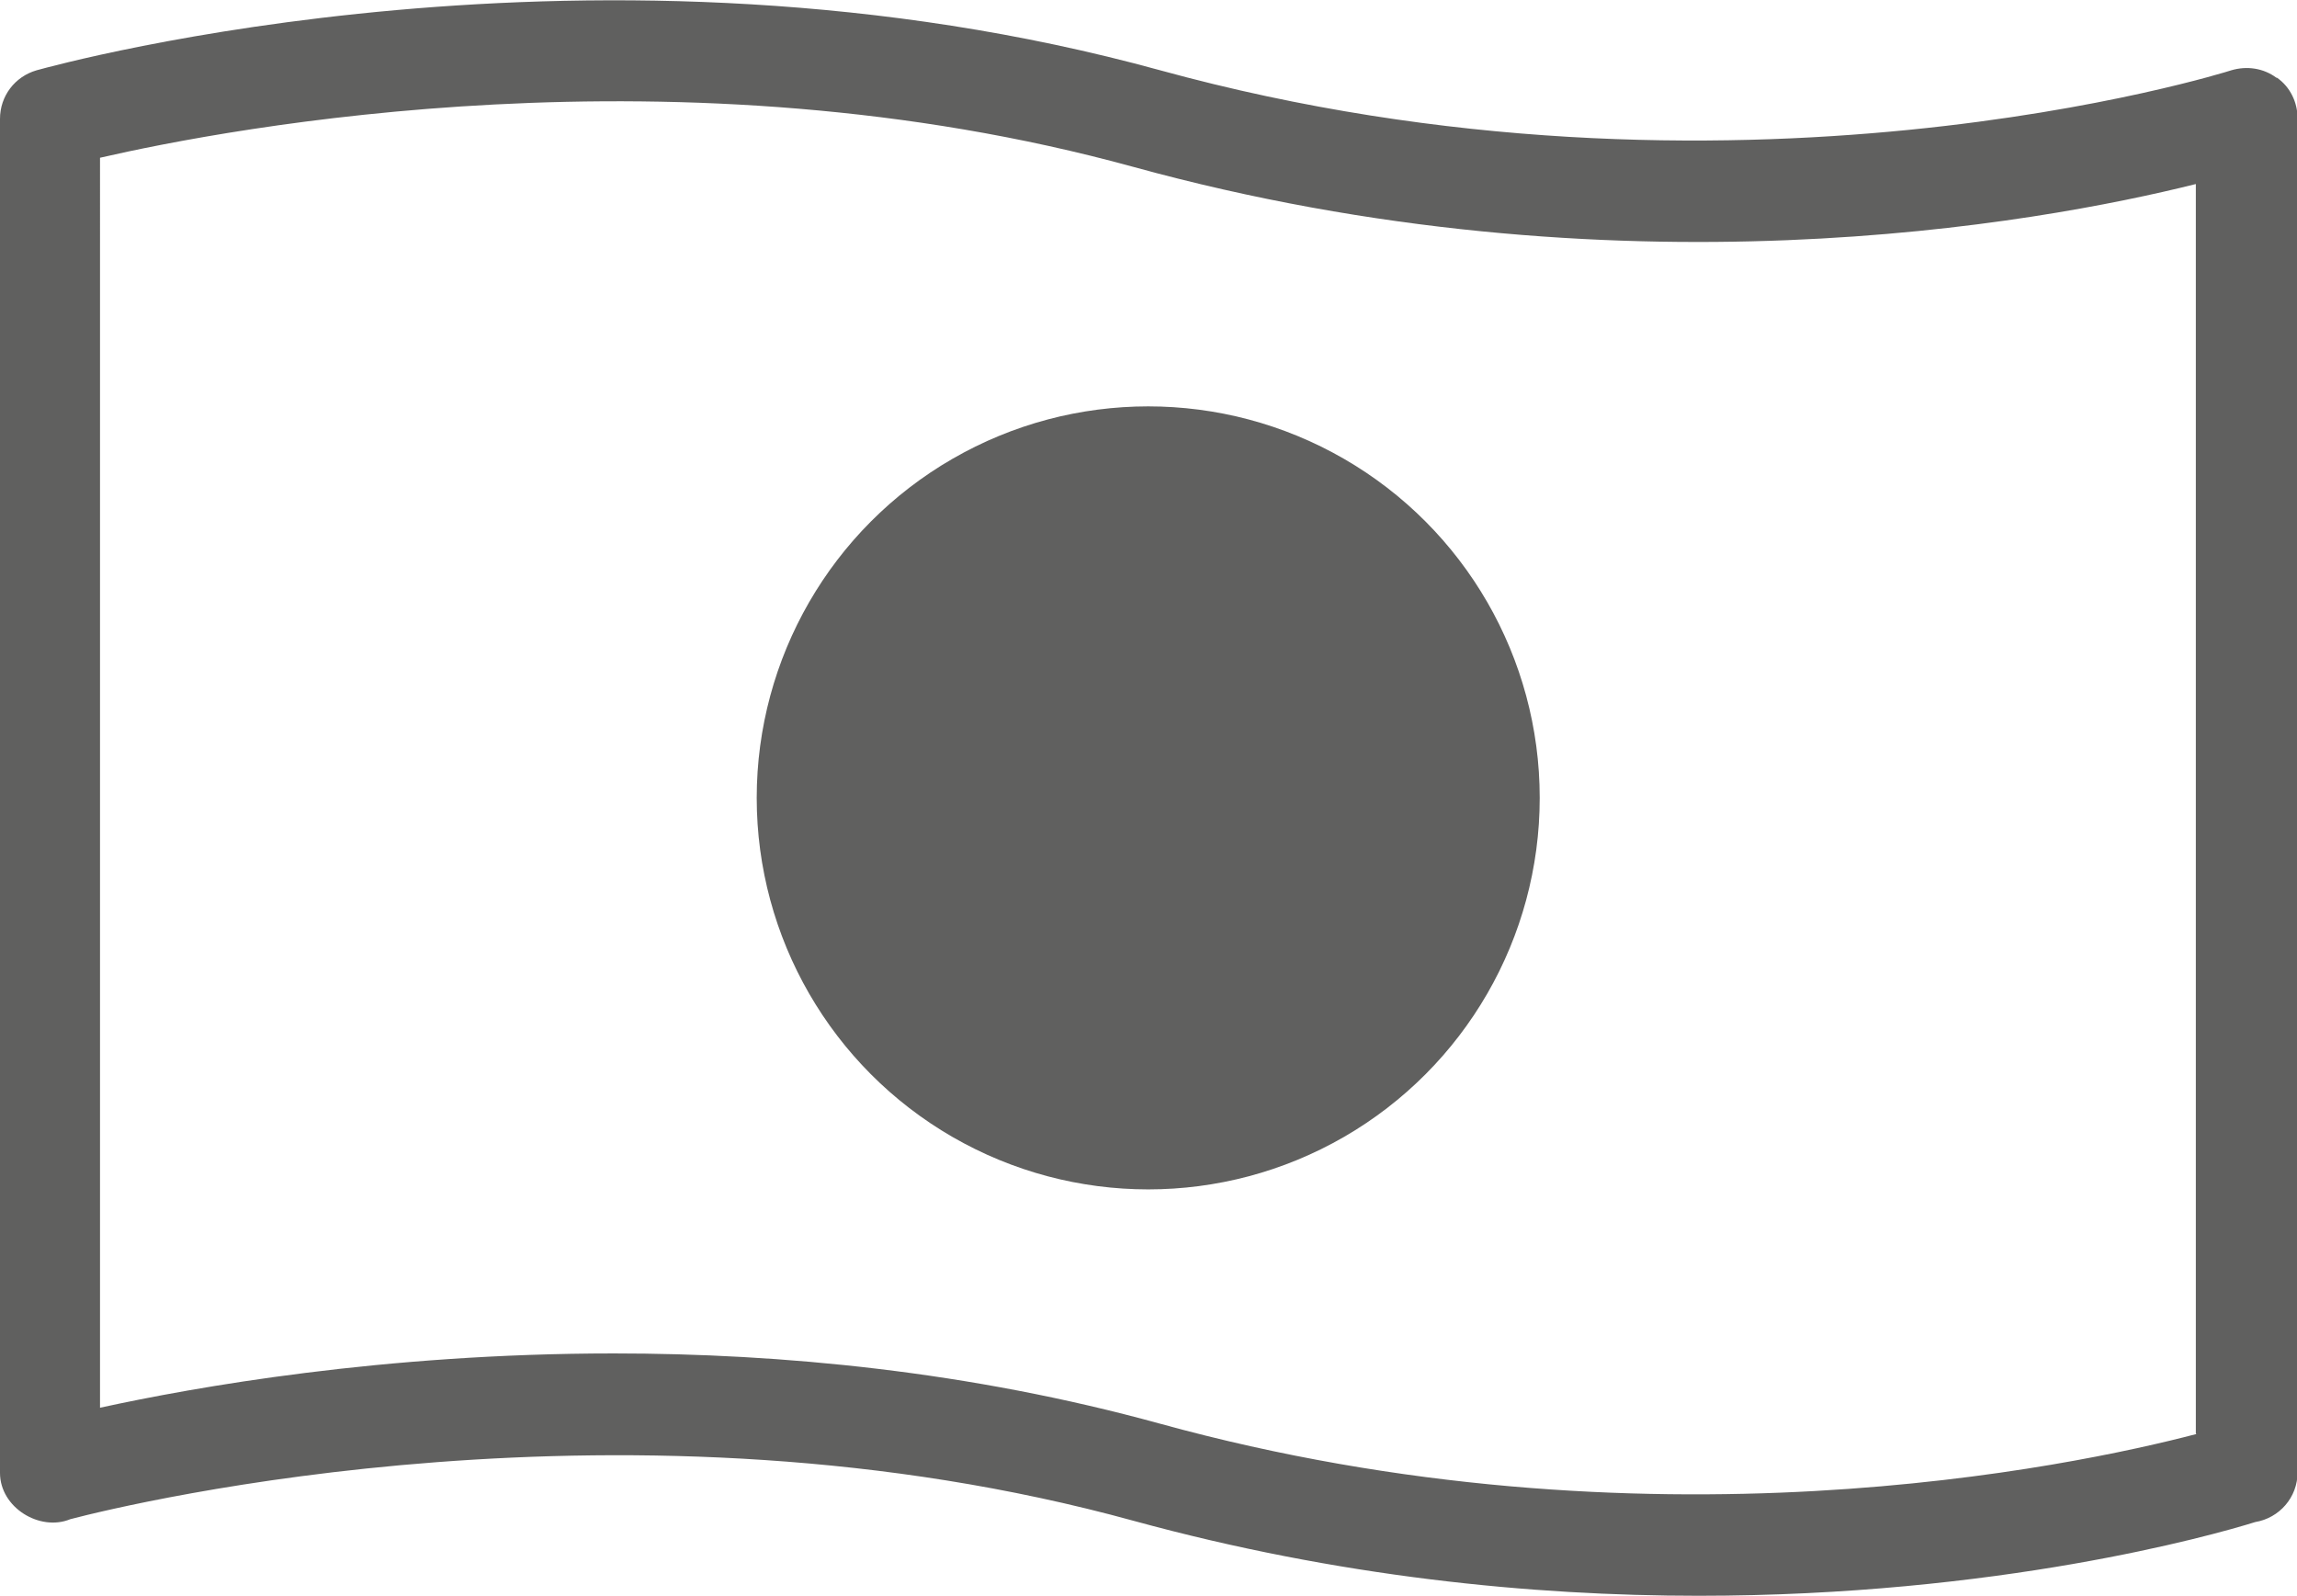
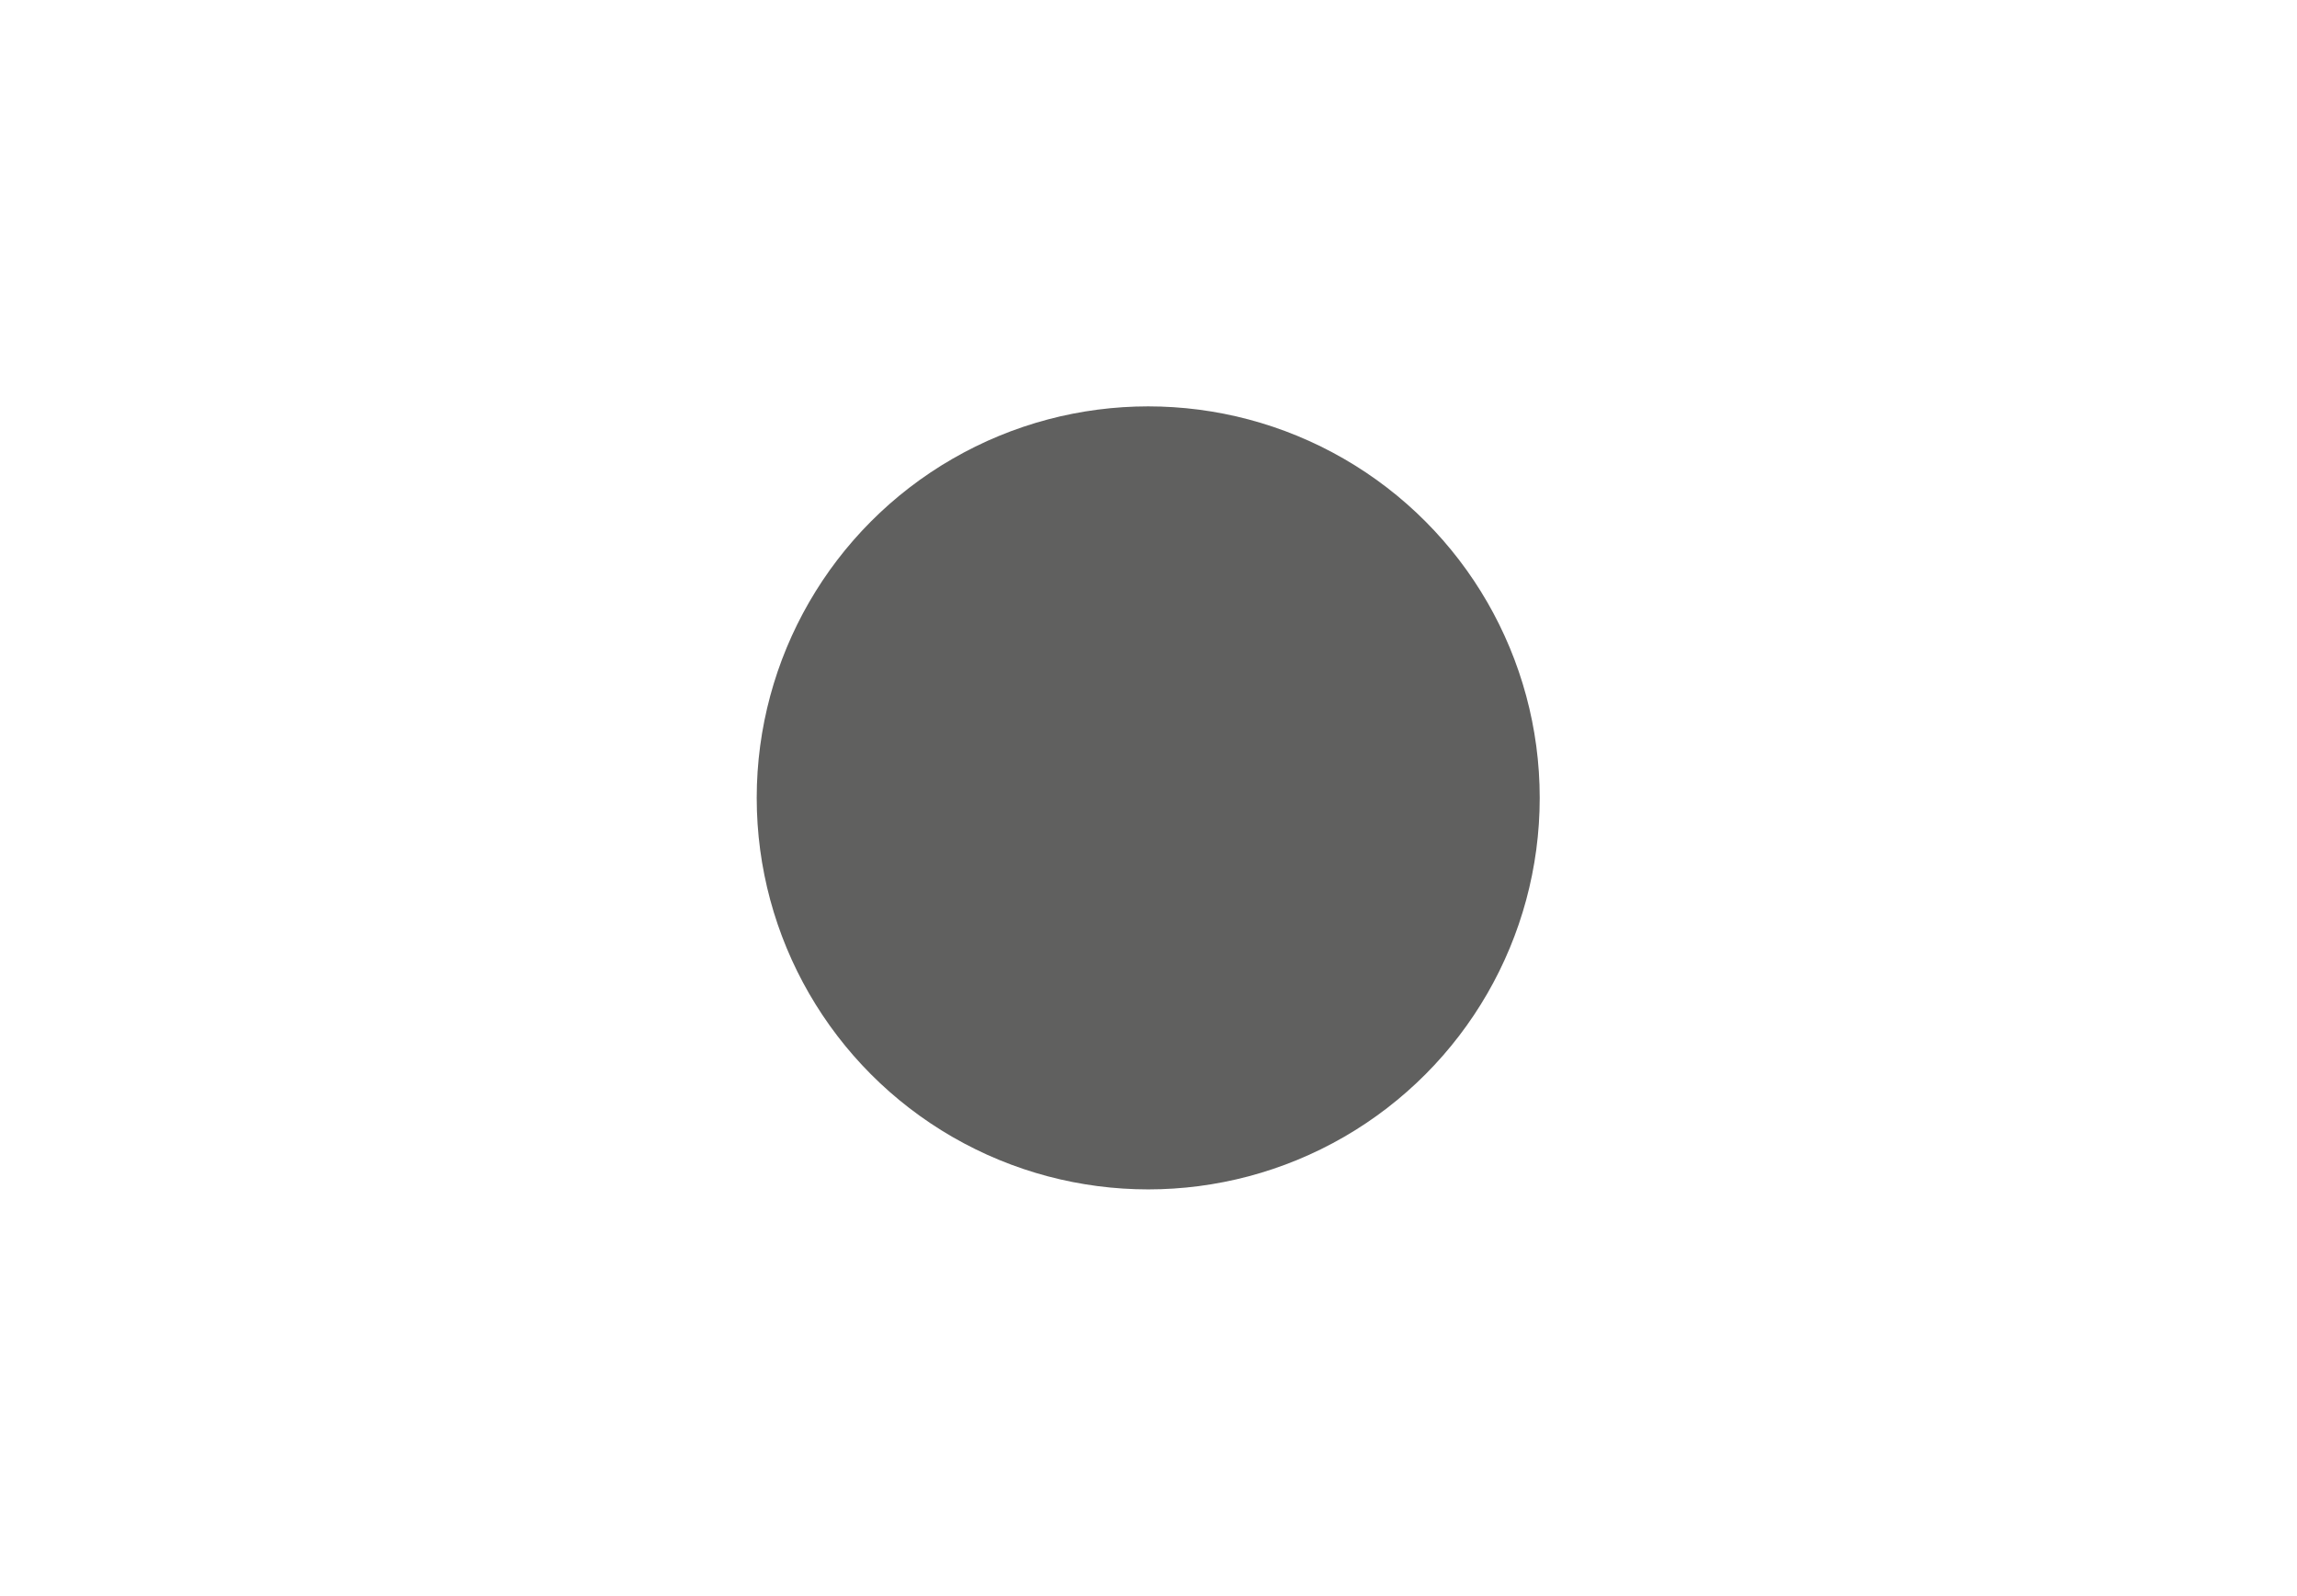
<svg xmlns="http://www.w3.org/2000/svg" id="Layer_2" data-name="Layer 2" viewBox="0 0 40.19 27.92">
  <defs>
    <style>
      .cls-1 {
        fill: #60605f;
        stroke-width: 0px;
      }
    </style>
  </defs>
  <g id="Layer_1-2" data-name="Layer 1">
    <g>
      <circle class="cls-1" cx="20.09" cy="13.96" r="6.85" />
-       <path class="cls-1" d="M39.83,1.36c-.23-.17-.52-.21-.79-.13-.09.03-8.72,2.75-18.74,0-9.82-2.7-19.26-.11-19.66,0-.38.11-.64.45-.64.85v23.69c0,.61.7,1.03,1.23.81,1.07-.28,9.82-2.39,18.61.03,3.58.98,6.96,1.31,9.88,1.31,5.23,0,8.97-1.05,9.74-1.29.42-.07.74-.43.74-.87V2.07c0-.28-.13-.55-.36-.71ZM38.43,25.09c-2.14.56-9.63,2.16-18.13-.18-3.34-.92-6.64-1.23-9.56-1.23-4.04,0-7.34.59-8.99.95V2.76c2.26-.52,10.15-2.02,18.08.16,8.47,2.33,15.83.99,18.59.3v21.86Z" />
    </g>
  </g>
</svg>